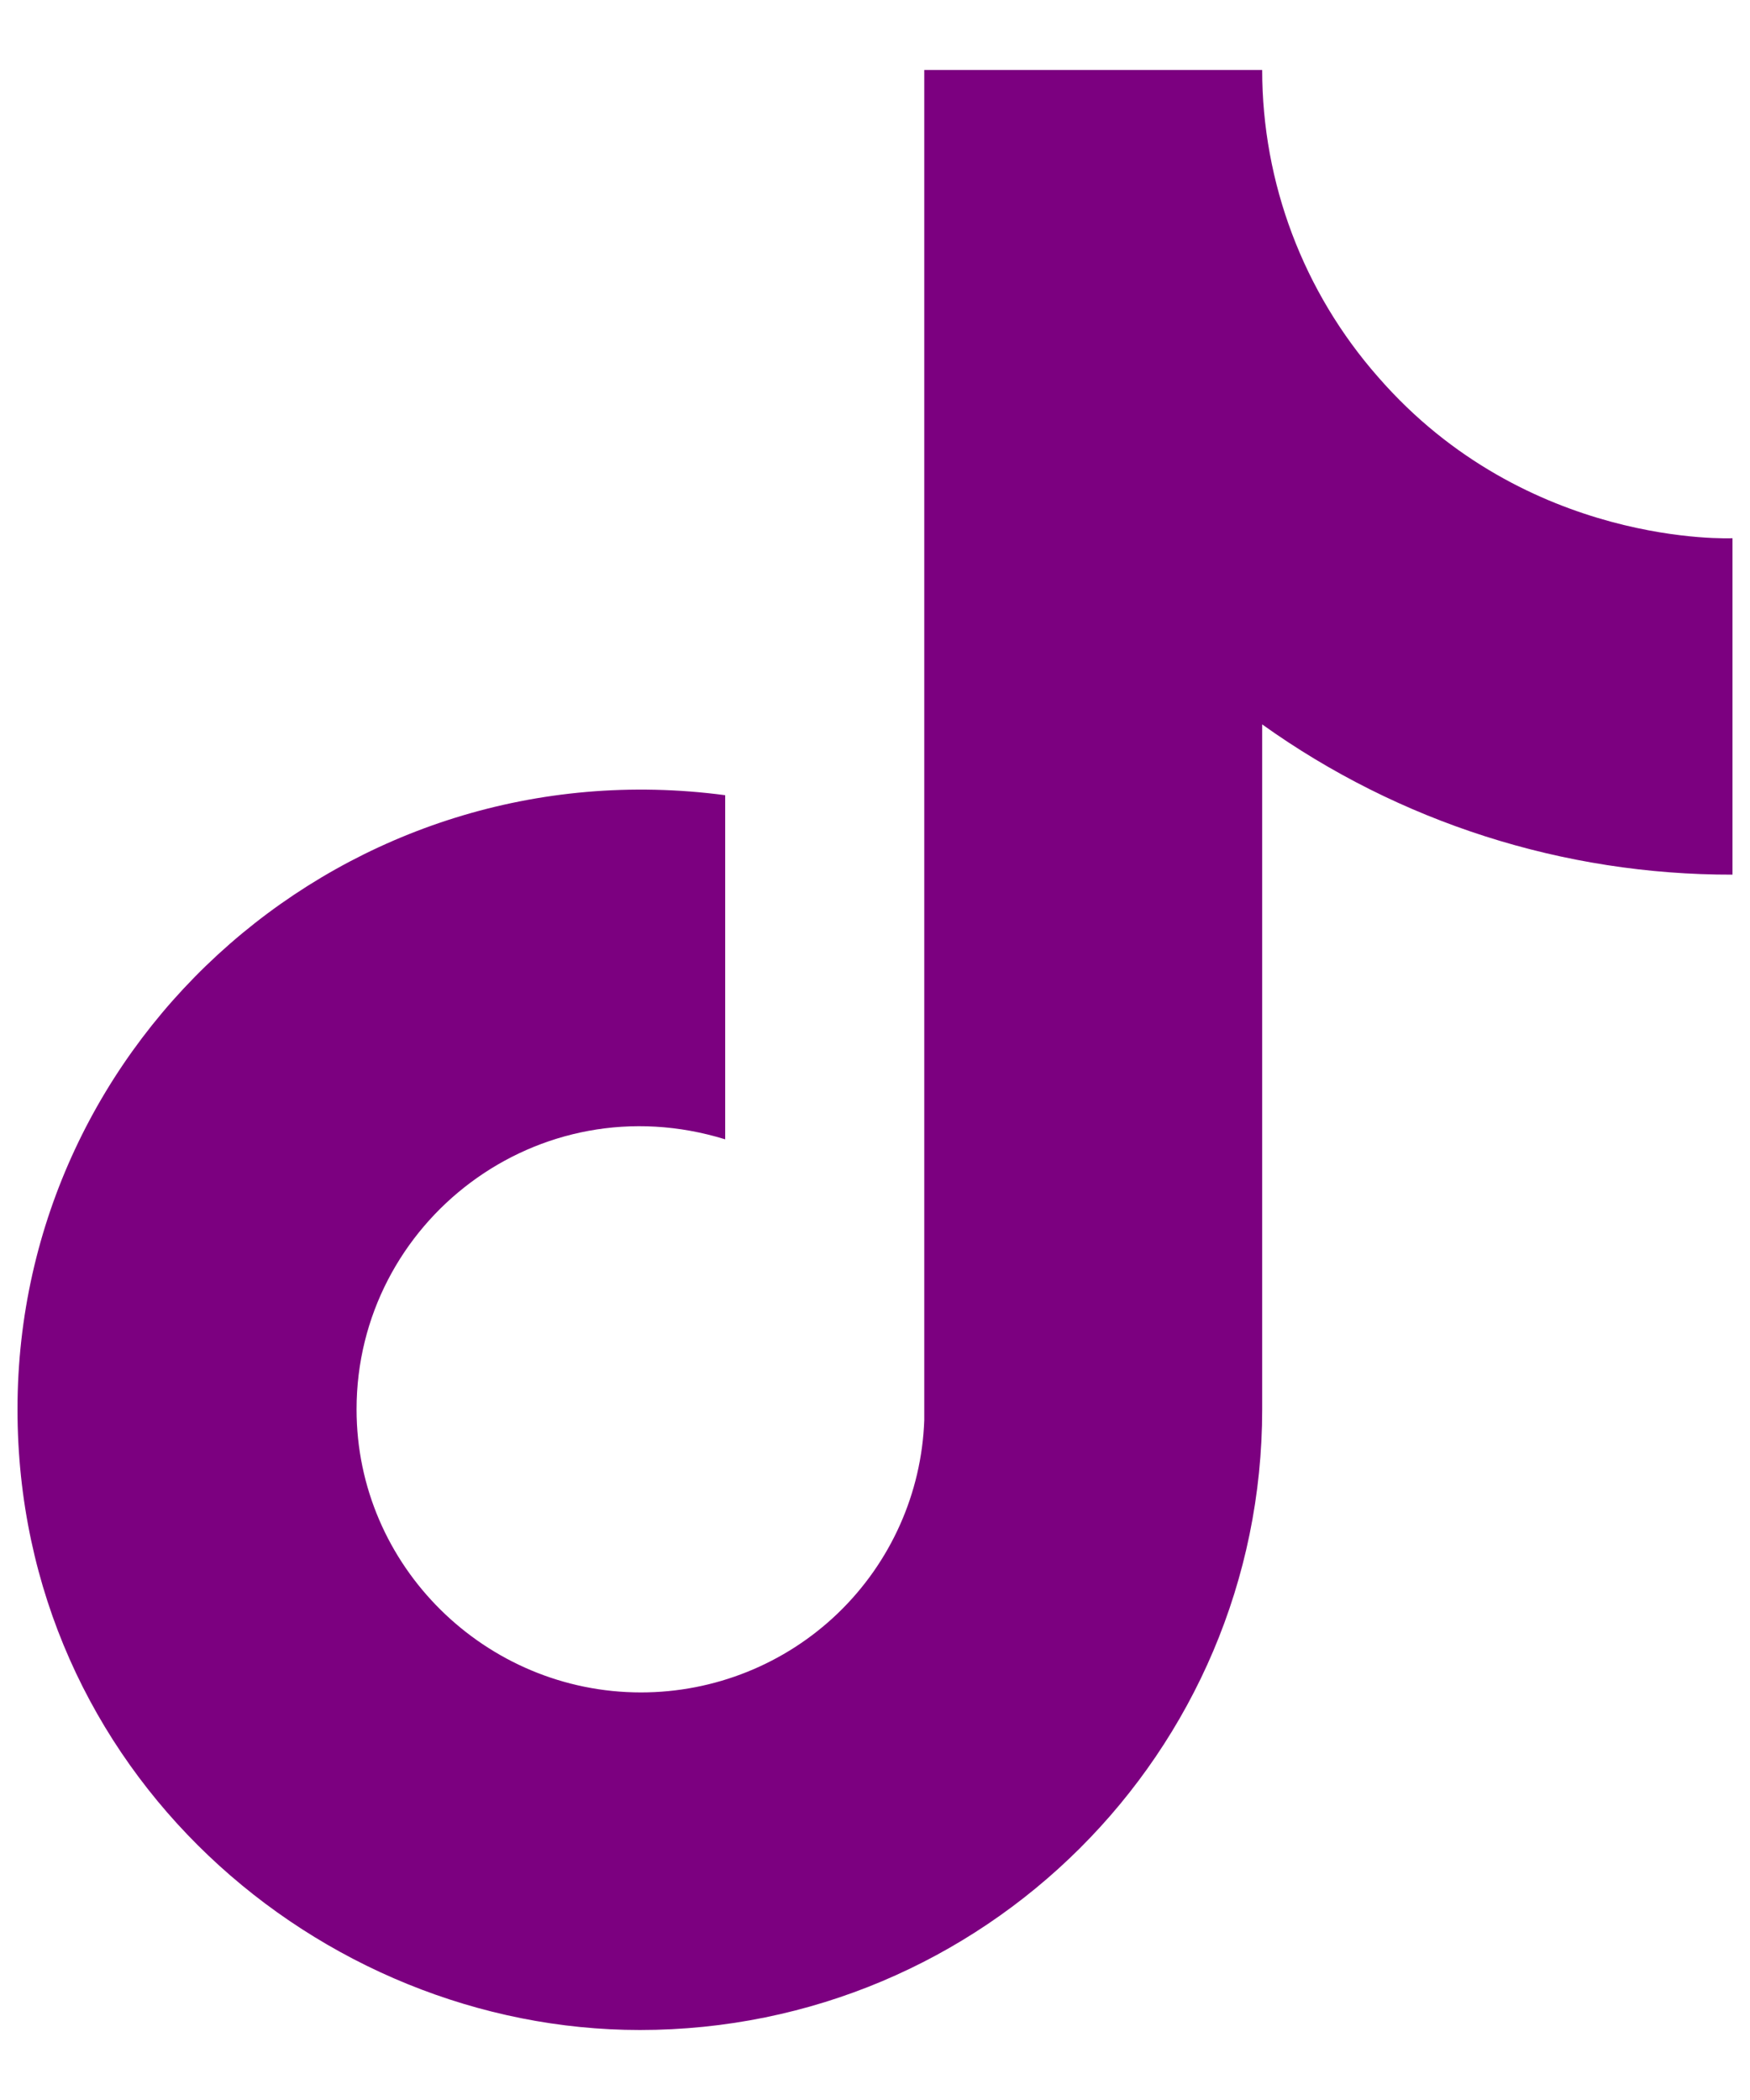
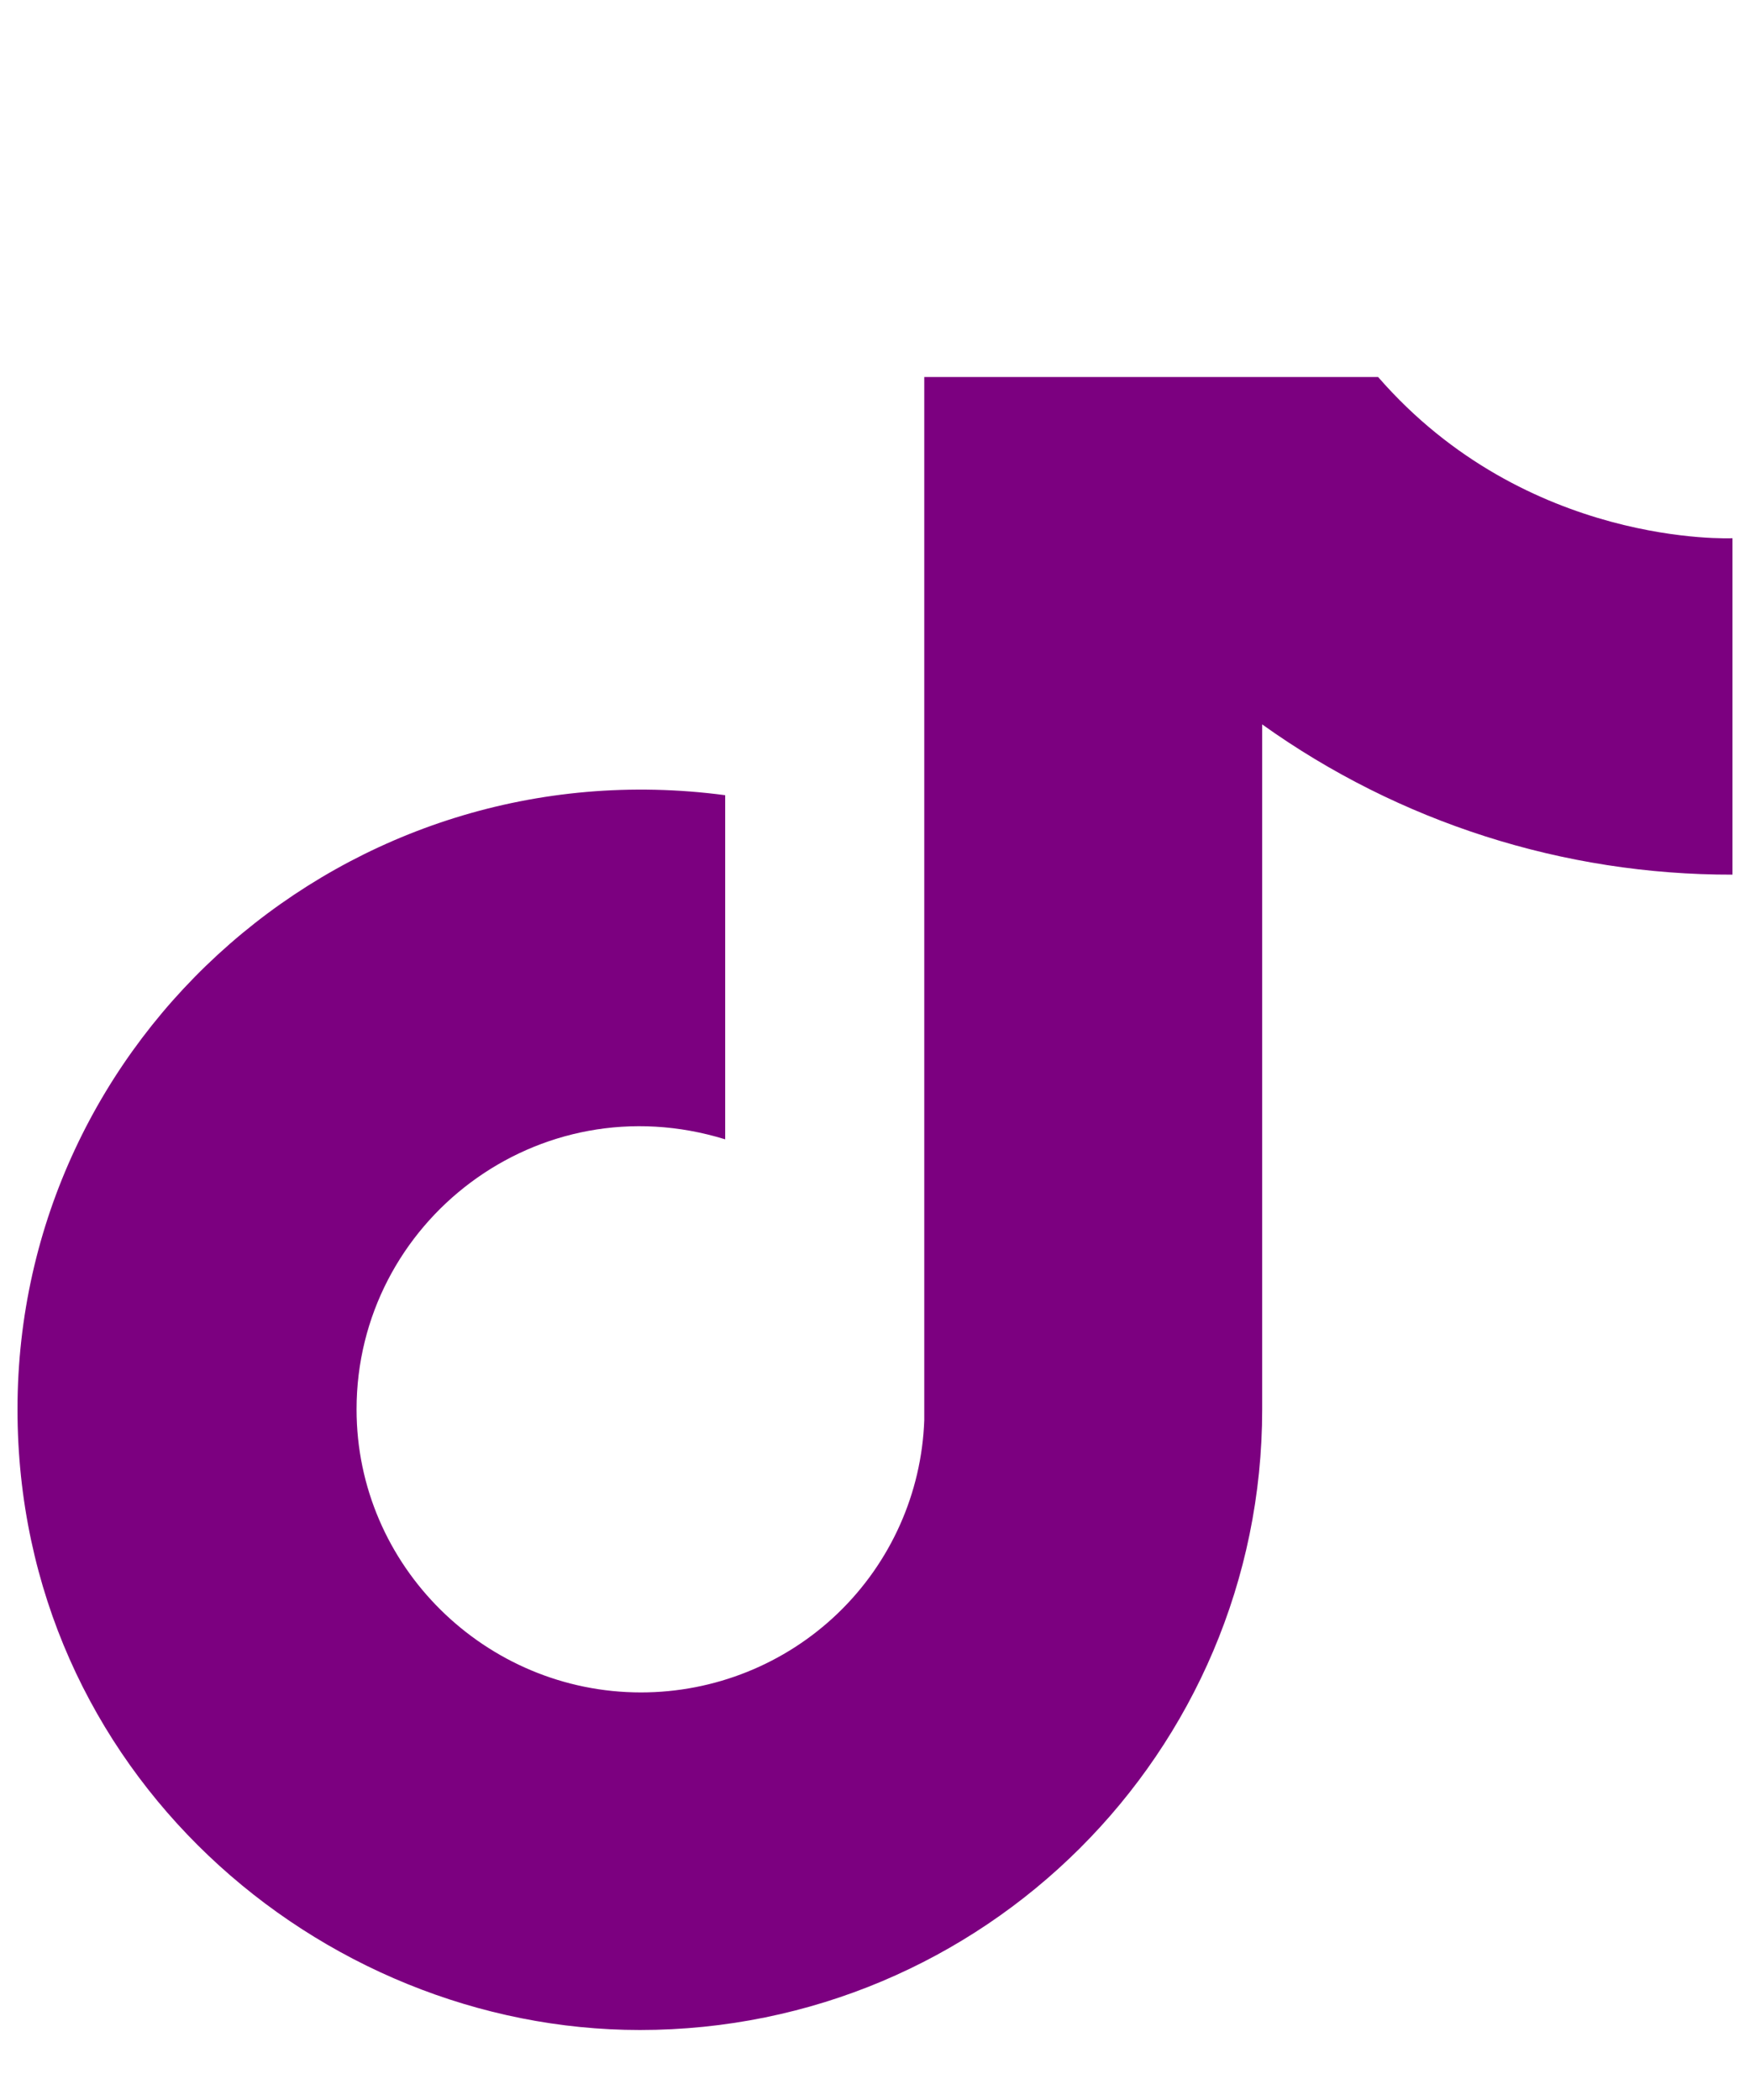
<svg xmlns="http://www.w3.org/2000/svg" width="20" height="24" viewBox="0 0 20 24" fill="none">
-   <path d="M15.75 4.309C14.896 3.338 14.425 2.091 14.425 0.8H10.563V16.231C10.533 17.066 10.179 17.857 9.575 18.438C8.971 19.018 8.165 19.342 7.325 19.342C5.55 19.342 4.075 17.899 4.075 16.107C4.075 13.966 6.15 12.361 8.288 13.021V9.088C3.975 8.516 0.2 11.851 0.2 16.107C0.2 20.251 3.65 23.2 7.313 23.2C11.238 23.2 14.425 20.027 14.425 16.107V8.279C15.991 9.399 17.872 10 19.8 9.996V6.151C19.8 6.151 17.45 6.263 15.75 4.309Z" fill="#7C0080" />
+   <path d="M15.75 4.309H10.563V16.231C10.533 17.066 10.179 17.857 9.575 18.438C8.971 19.018 8.165 19.342 7.325 19.342C5.55 19.342 4.075 17.899 4.075 16.107C4.075 13.966 6.15 12.361 8.288 13.021V9.088C3.975 8.516 0.2 11.851 0.2 16.107C0.2 20.251 3.65 23.2 7.313 23.2C11.238 23.2 14.425 20.027 14.425 16.107V8.279C15.991 9.399 17.872 10 19.8 9.996V6.151C19.8 6.151 17.45 6.263 15.75 4.309Z" fill="#7C0080" />
</svg>